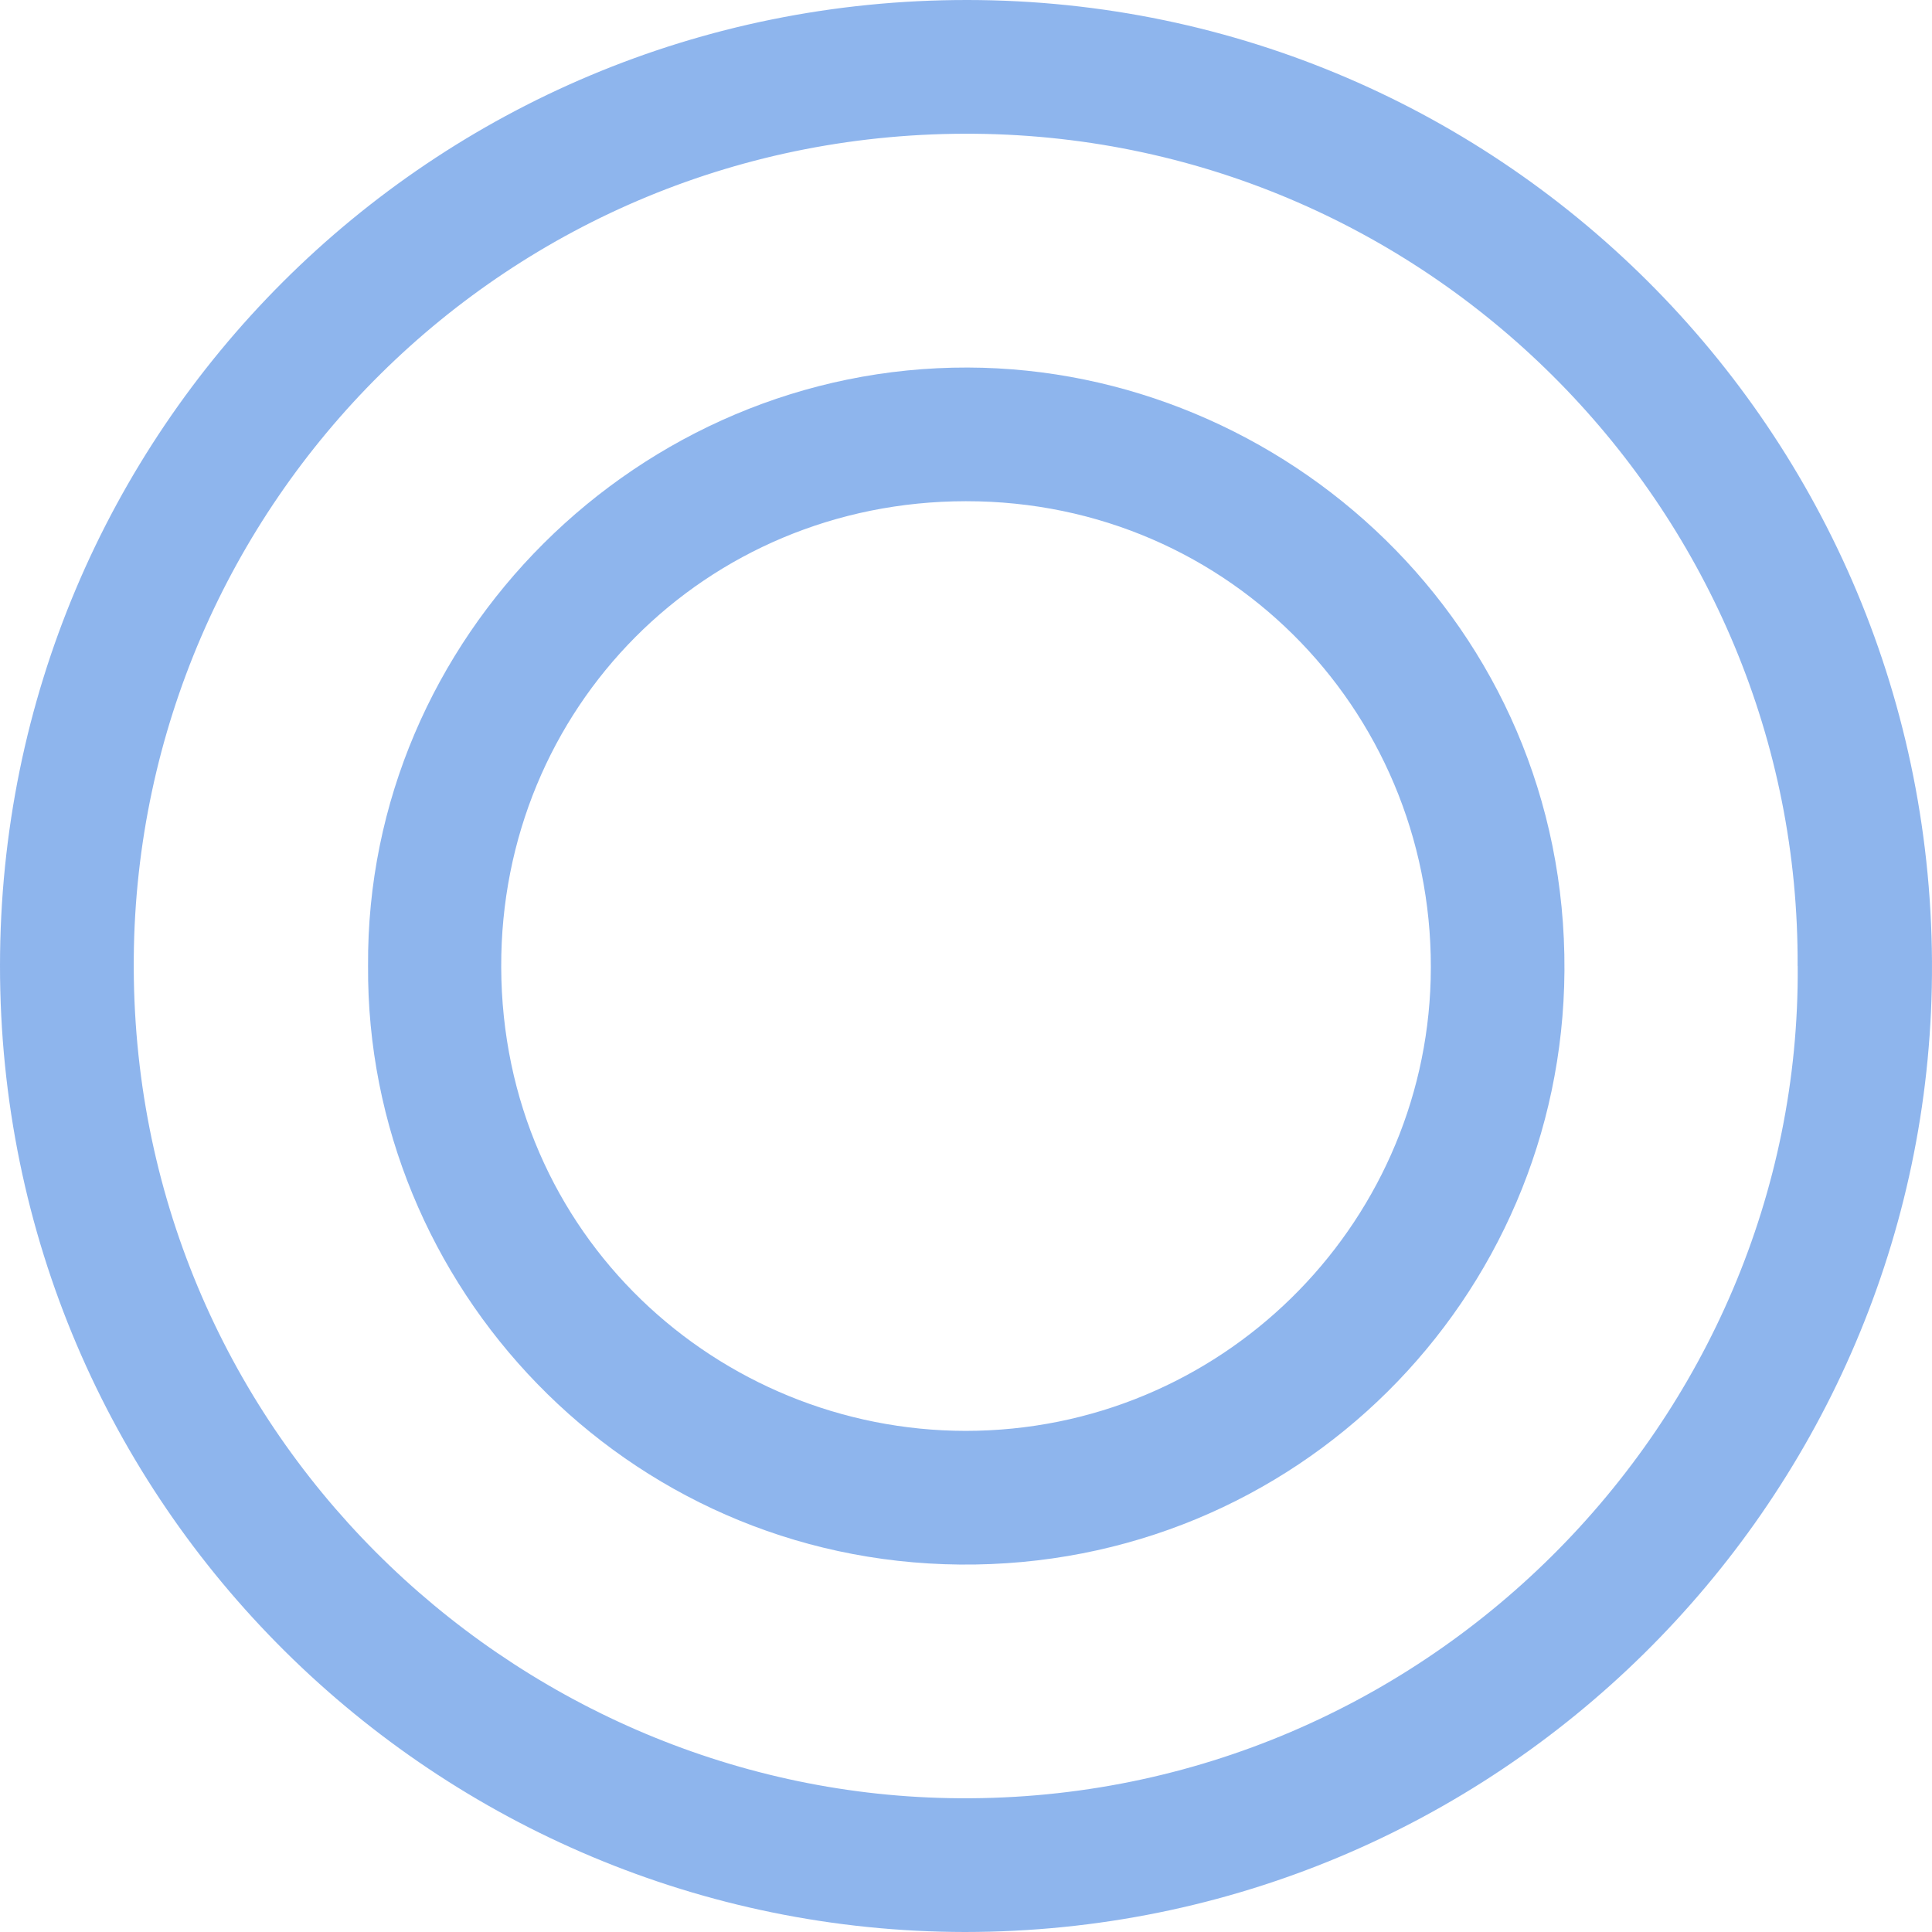
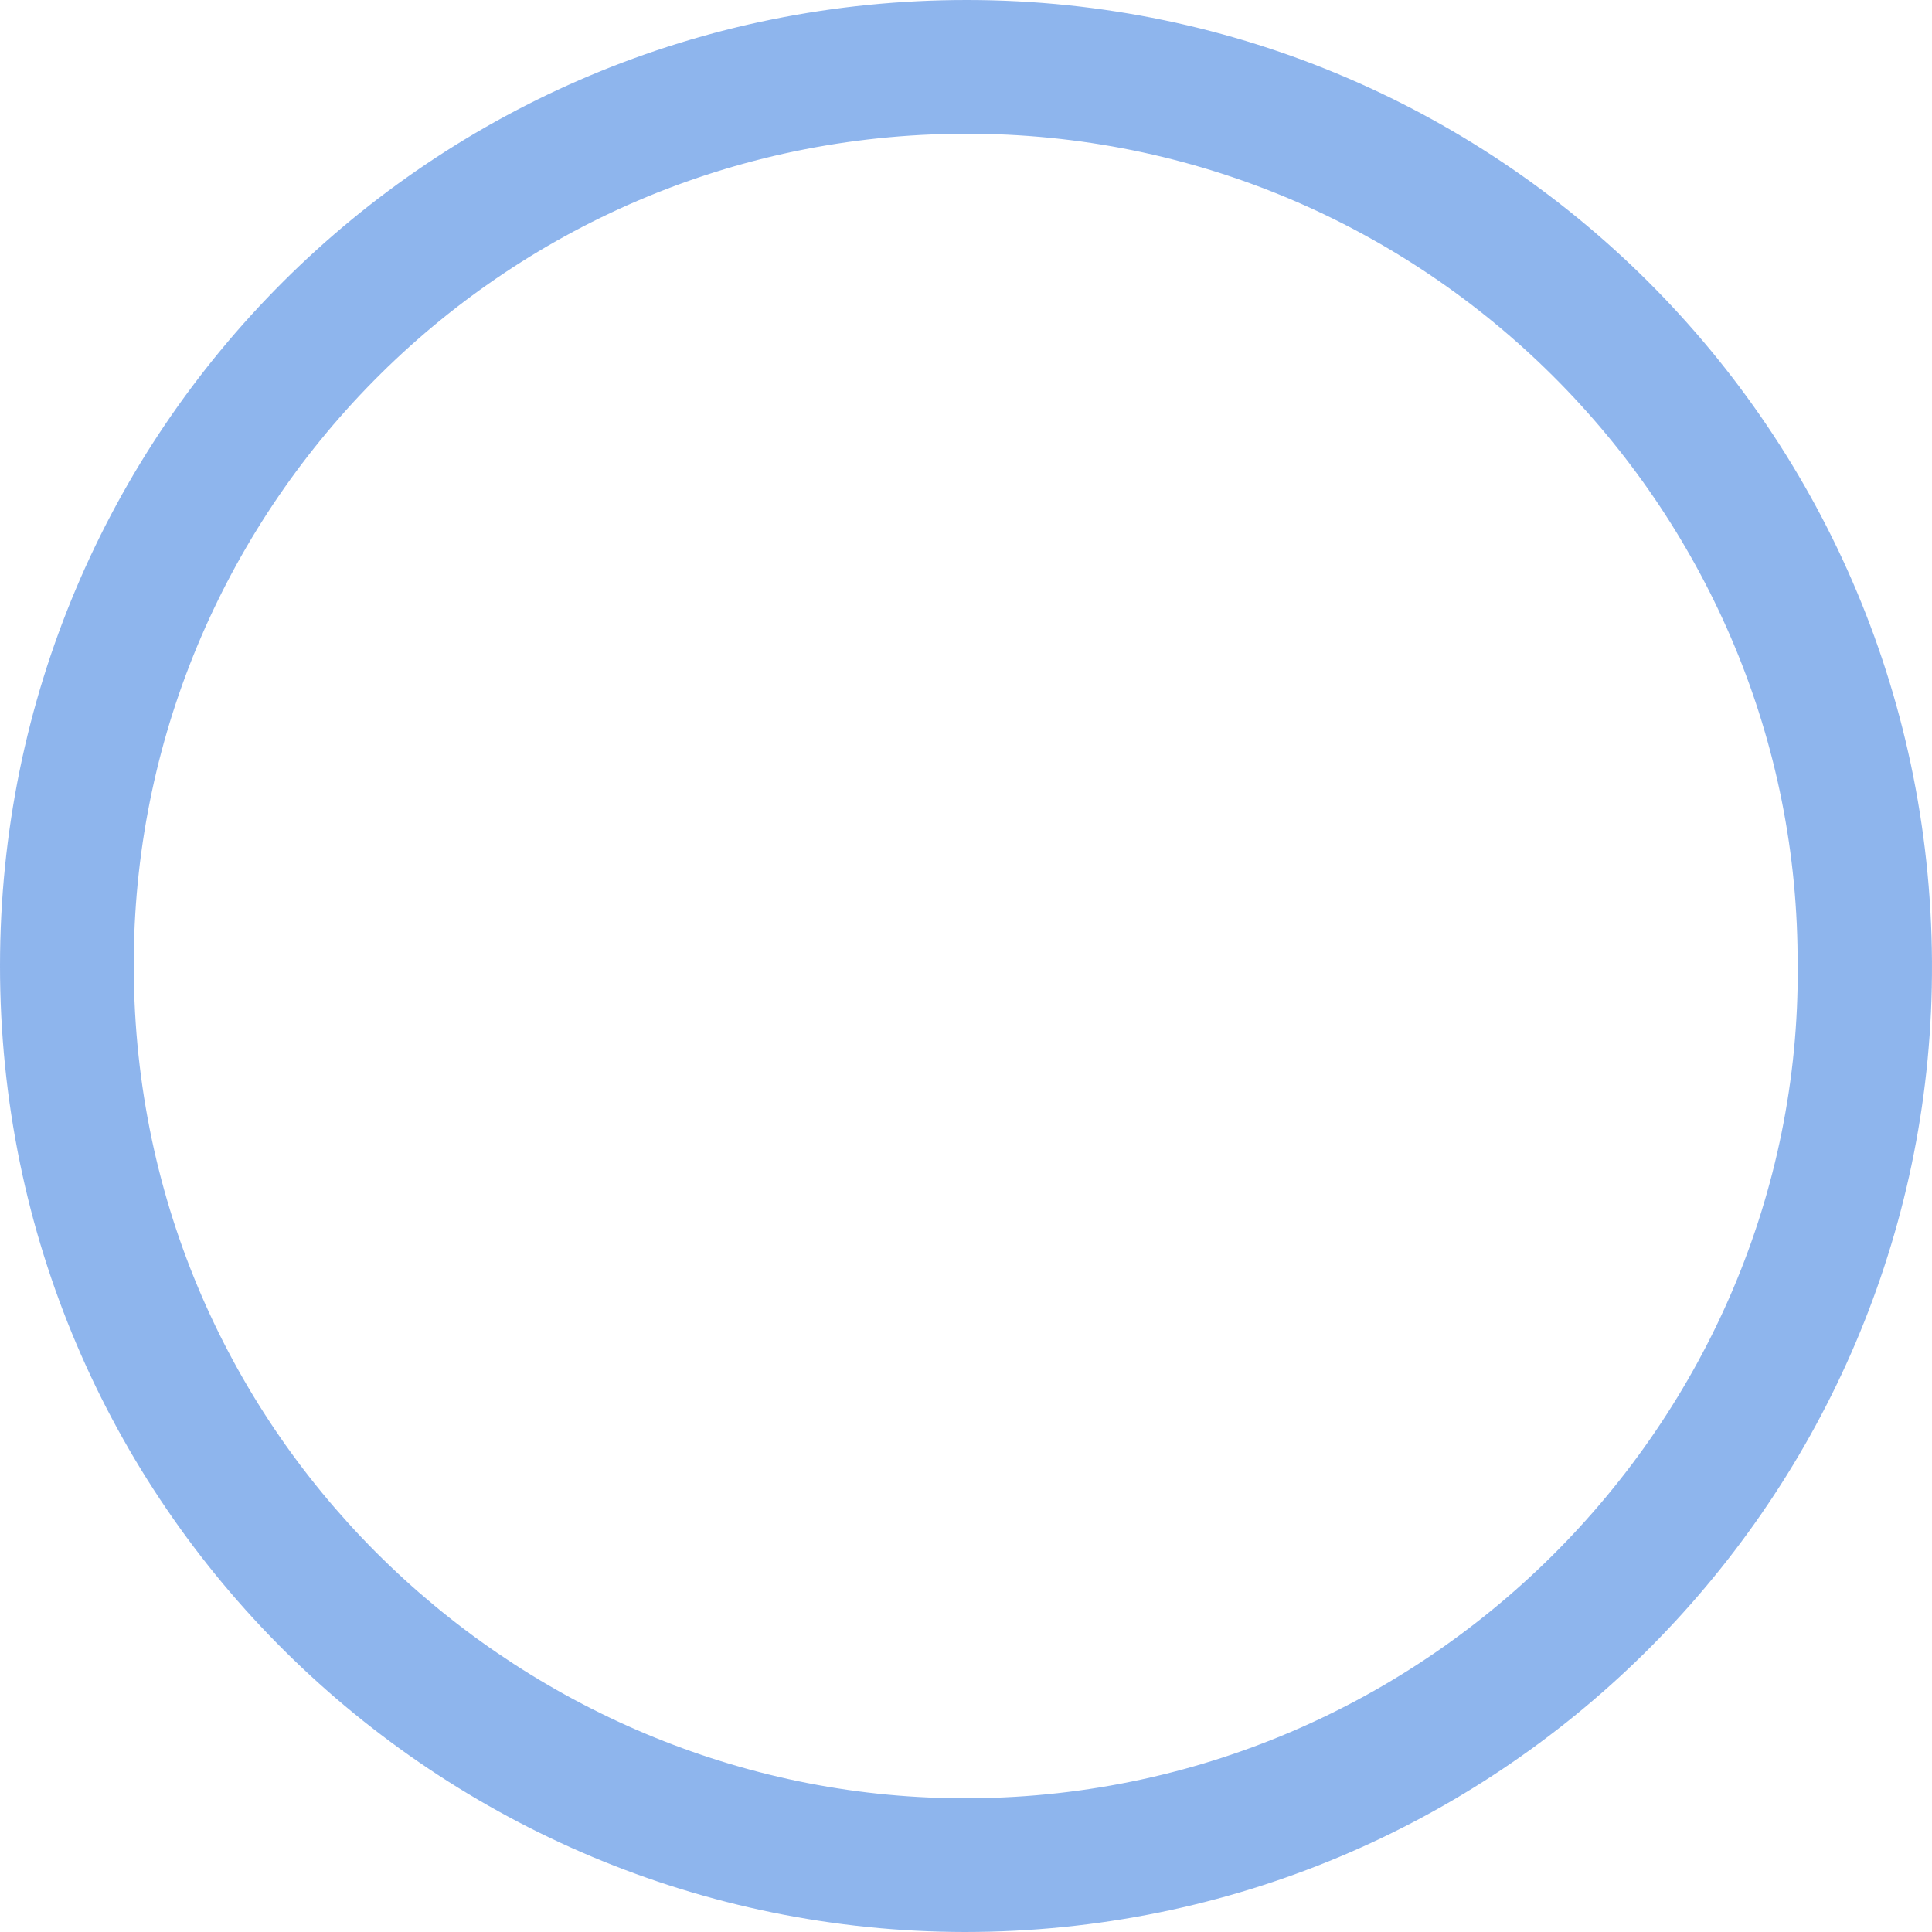
<svg xmlns="http://www.w3.org/2000/svg" width="500" height="500" viewBox="0 0 500 500" fill="none">
  <g opacity="0.5">
    <path d="M249.718 500C113.574 499.839 -0.081 389.896 4.29508e-05 249.825C0.081 111.503 111.611 -0.134 250.417 0C389.736 0.135 502.799 114.354 499.947 255.501C497.23 389.52 387.395 499.919 249.745 500H249.718ZM465.219 250.014C465.864 133.4 371.228 35.805 252.435 34.621C131.409 33.411 35.67 130.441 34.621 247.7C33.518 370.017 132.216 463.227 245.602 465.352C367.892 467.666 466.106 367.784 465.245 250.014H465.219Z" fill="#1E6BDC" />
-     <path d="M95.253 249.958C94.689 165.006 165.356 94.876 250.497 95.118C332.301 95.36 405.444 161.778 404.879 251.249C404.341 335.985 335.529 405.712 248.398 404.905C161.698 404.098 94.715 332.811 95.253 249.958ZM249.851 370.311C315.838 370.311 368.563 317.639 370.258 253.455C372.033 186.042 319.039 129.659 249.959 129.712C182.438 129.766 129.498 183.217 129.713 250.28C129.928 319.738 185.962 370.23 249.878 370.311H249.851Z" fill="#1E6BDC" />
  </g>
</svg>